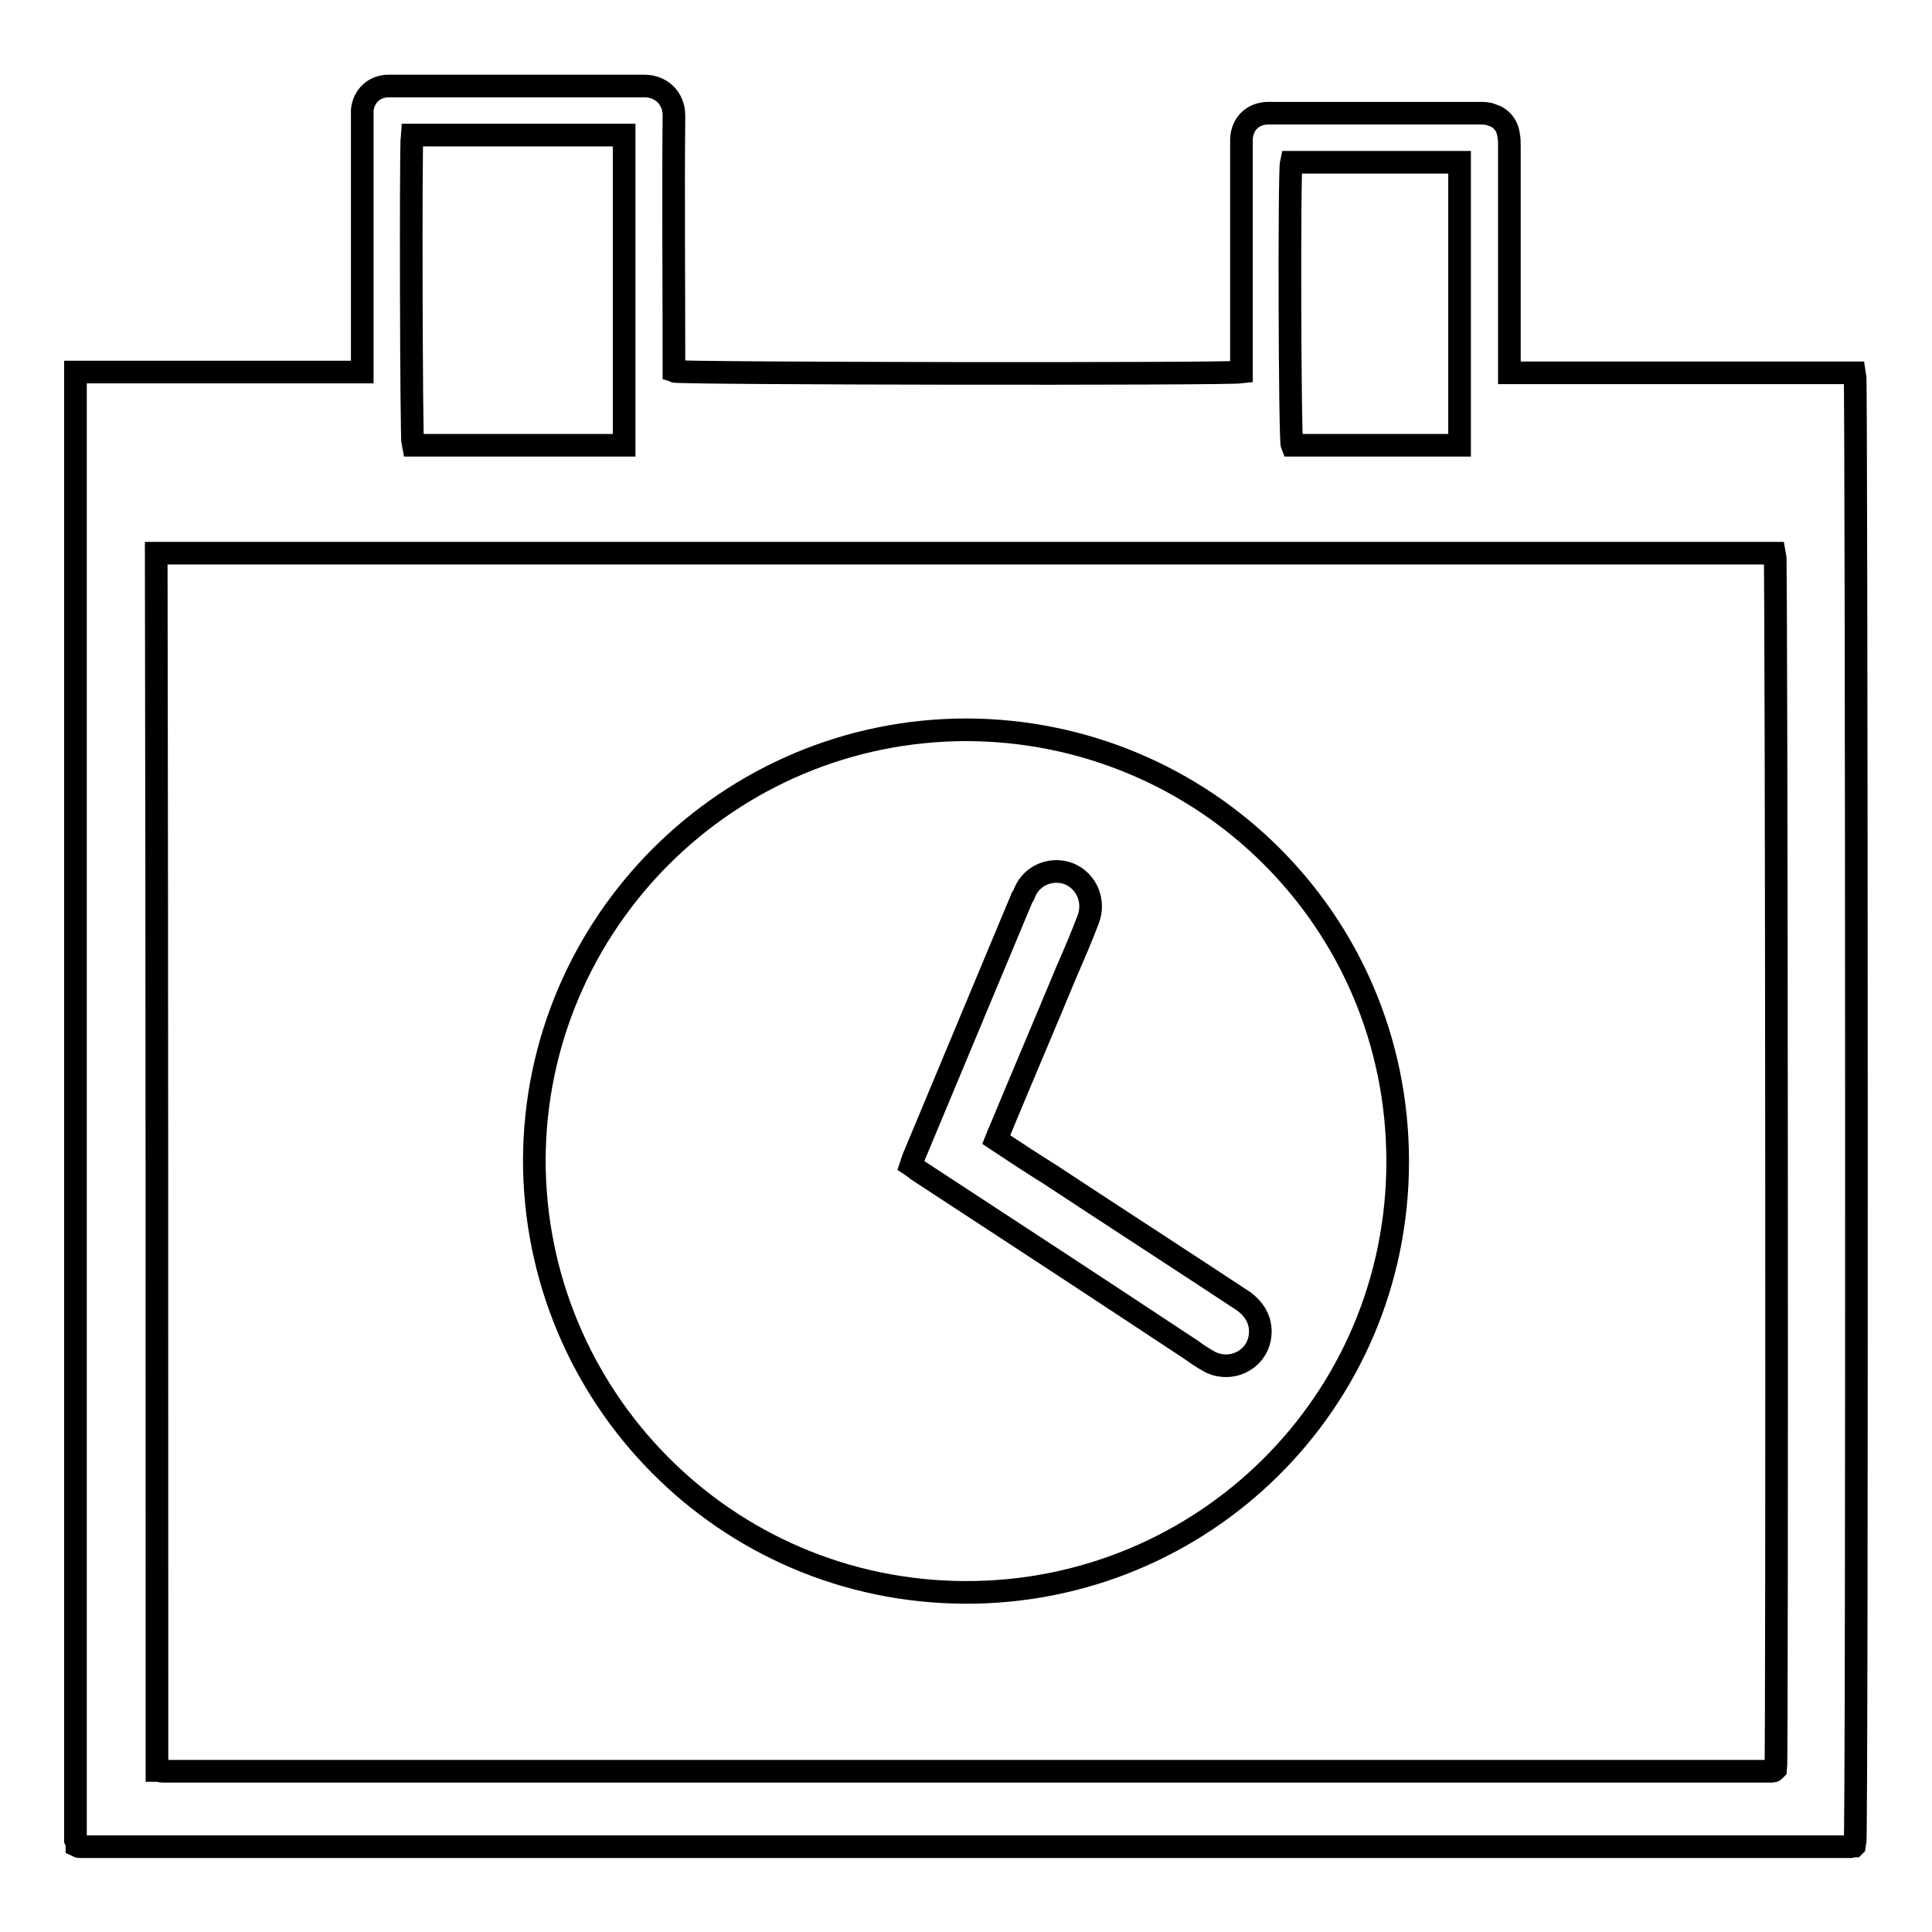
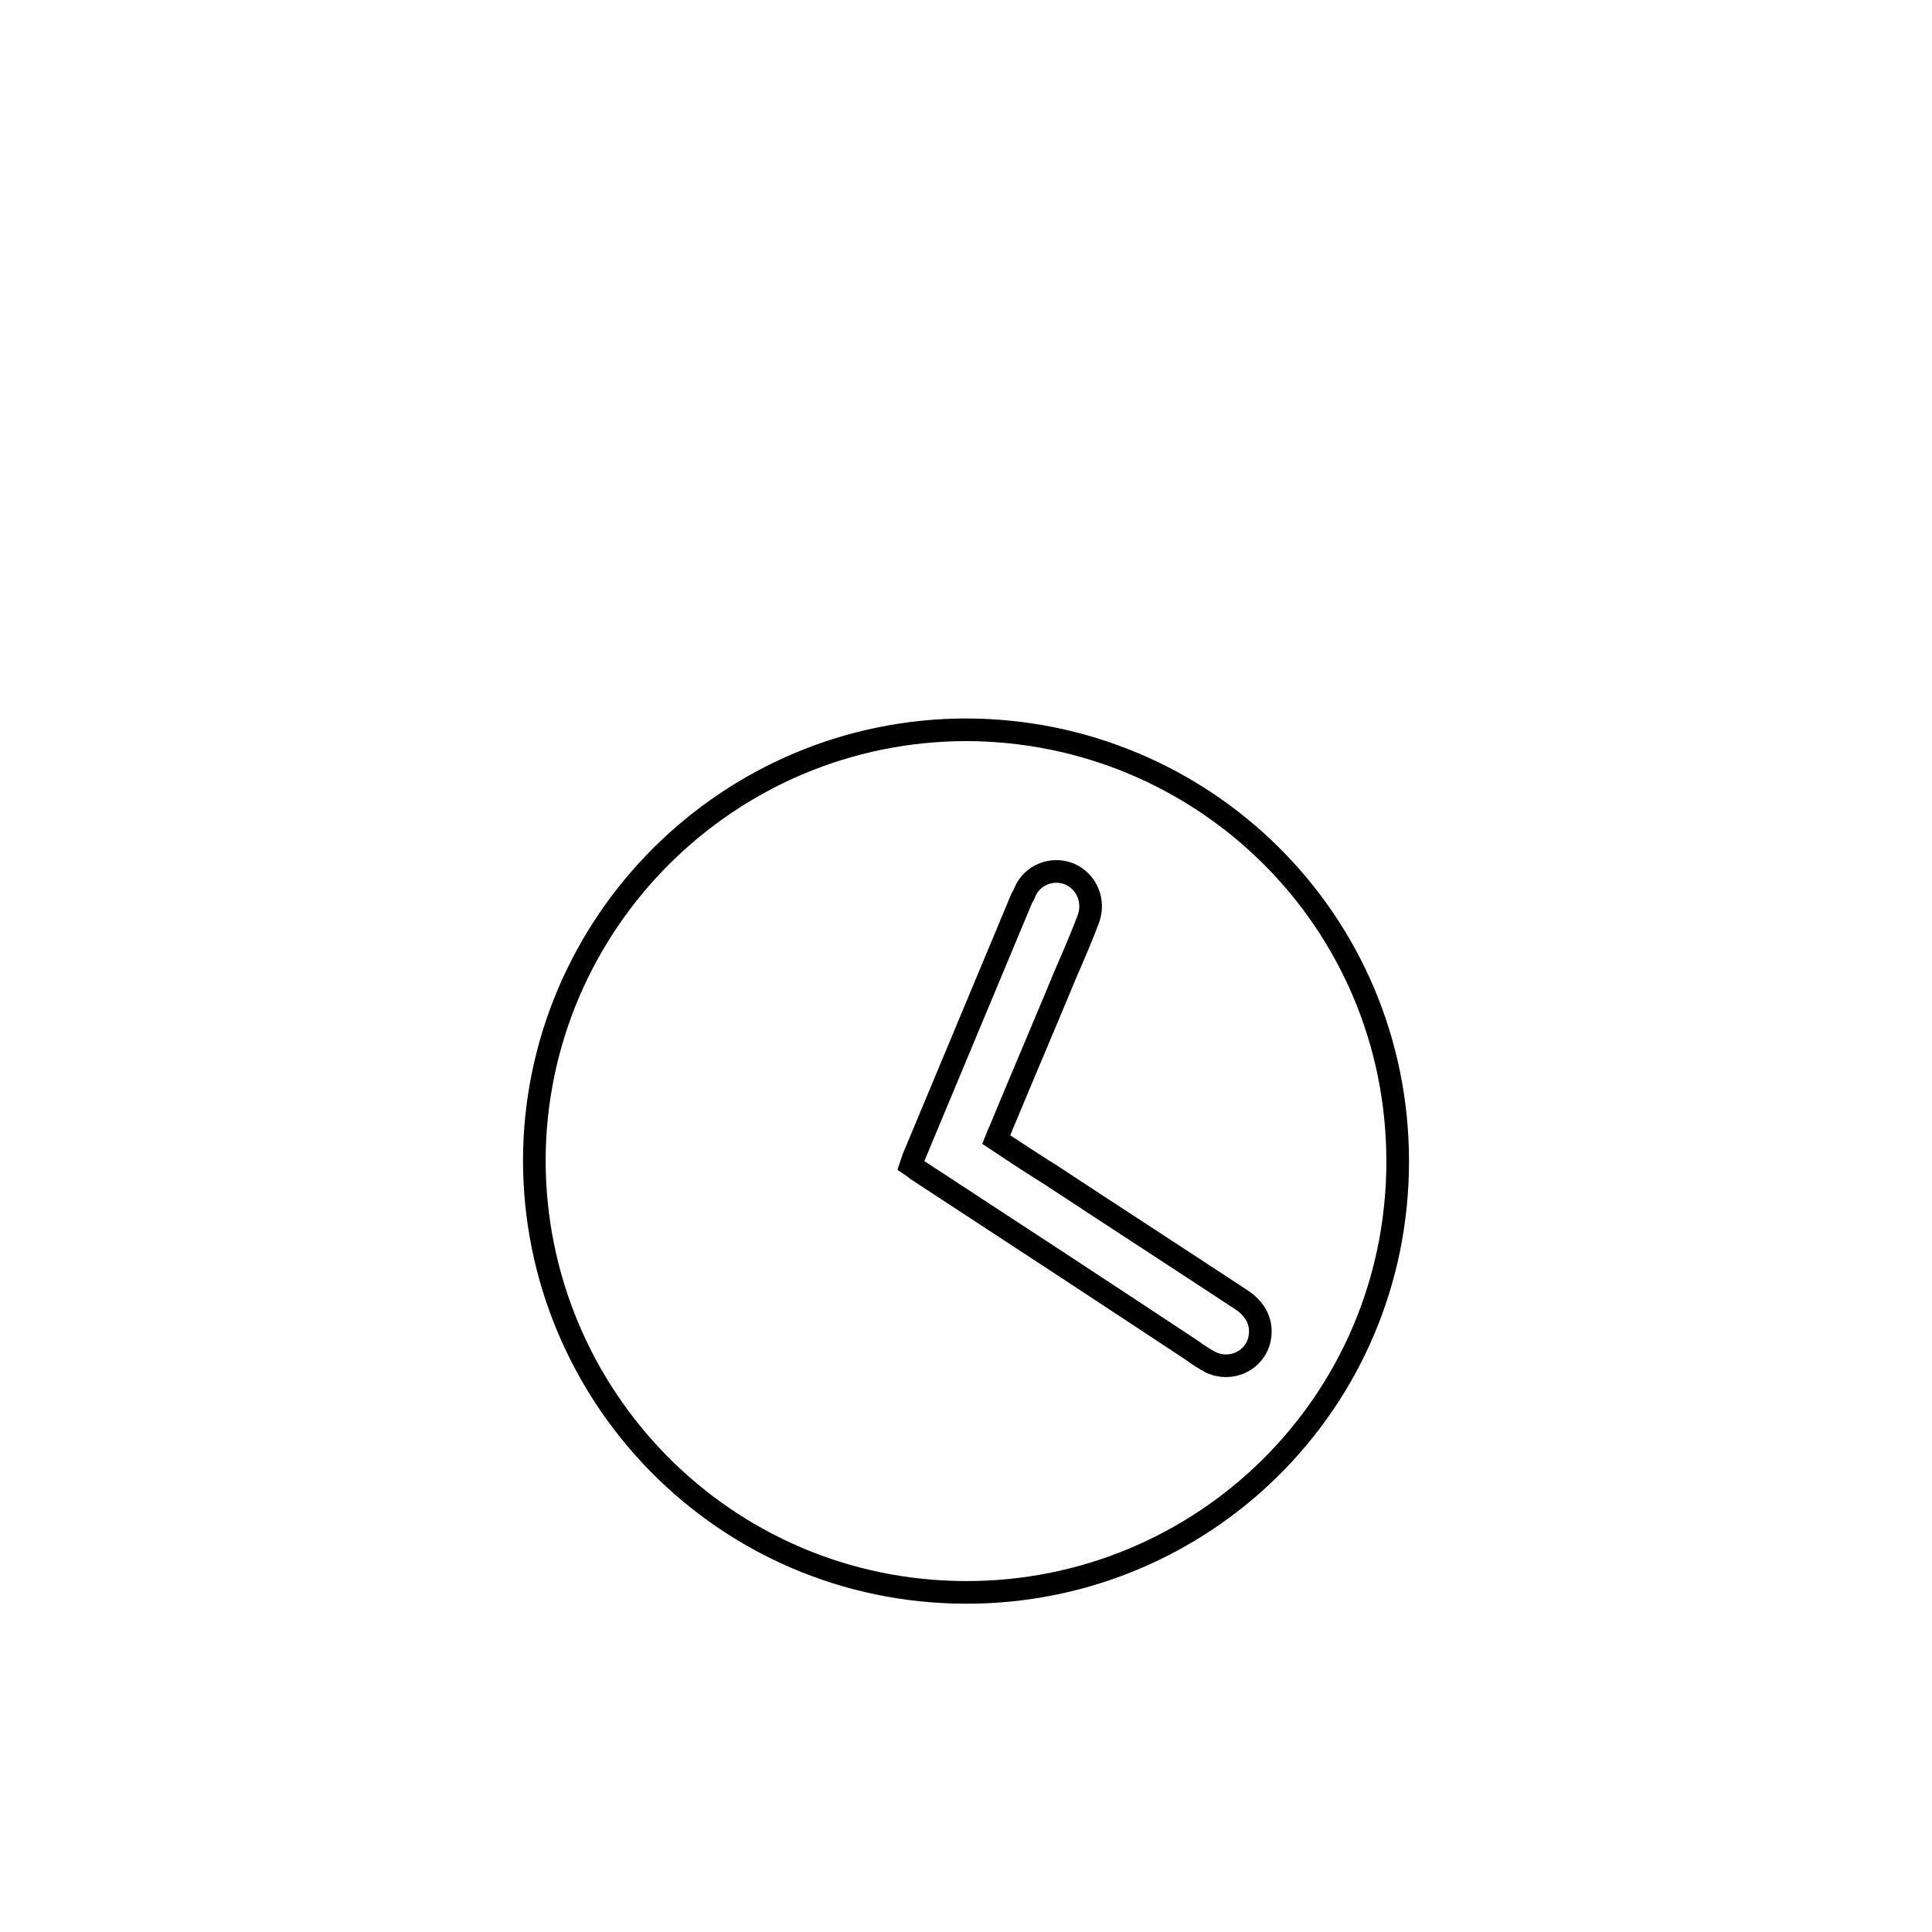
<svg xmlns="http://www.w3.org/2000/svg" version="1.1" x="0px" y="0px" viewBox="0 0 256 256" enable-background="new 0 0 256 256" xml:space="preserve">
  <g>
    <g>
-       <path stroke-width="3" fill-opacity="0" stroke="#000000" d="M10,49.3c12.7,0,25.3,0,38,0c0-0.5,0-1,0-1.4c0-10.7,0-21.4,0-32c0-0.4,0-0.9,0-1.3c0.2-1.9,1.6-3.2,3.5-3.2c3.7,0,7.5,0,11.2,0c7.6,0,15.1,0,22.7,0c2.2,0,3.9,1.6,3.9,3.9c-0.1,10.9,0,21.7,0,32.6c0,0.4,0,0.9,0,1.3c0.8,0.3,72.7,0.4,75.2,0.1c0-0.4,0-0.8,0-1.3c0-9.6,0-19.1,0-28.7c0-0.3,0-0.6,0-0.9c0.1-2,1.5-3.4,3.6-3.4c2.5,0,5,0,7.5,0c6.8,0,13.6,0,20.4,0c0.6,0,1.1,0,1.6,0.2c1.3,0.4,2.1,1.3,2.3,2.7c0.1,0.5,0.1,1,0.1,1.5c0,9.5,0,18.9,0,28.4c0,0.5,0,0.9,0,1.6c7.8,0,15.4,0,23,0c7.6,0,15.2,0,22.8,0c0.2,0.9,0.3,194.1,0,195.1c0,0,0,0-0.1,0.1c0,0-0.1,0-0.1,0c-0.1,0-0.3,0.1-0.4,0.1c-78.2,0-156.4,0-234.5,0c-0.1,0-0.3,0-0.5-0.1c0-0.3-0.1-0.6-0.2-0.8c0-0.3,0-0.6,0-0.9c0-64,0-127.9,0-191.9C10,50.5,10,49.9,10,49.3z M20.8,234.6c0.3,0,0.5,0.1,0.7,0.1c71.1,0,142.2,0,213.3,0c0.1,0,0.2,0,0.3-0.1c0,0,0,0,0.1-0.1c0,0,0,0,0.1-0.1c0.2-1.7,0.1-160.3-0.1-161.1c-71.5,0-142.9,0-214.5,0C20.8,127.1,20.8,180.8,20.8,234.6z M54.6,17.9c-0.2,2-0.1,40.3,0.1,41.1c9.3,0,18.7,0,28,0c0-13.7,0-27.4,0-41.1C73.3,17.9,64,17.9,54.6,17.9z M193.4,59c0-12.6,0-25,0-37.5c-7.5,0-14.9,0-22.3,0c-0.3,1.3-0.2,36.8,0.1,37.5C178.6,59,186,59,193.4,59z" />
      <path stroke-width="3" fill-opacity="0" stroke="#000000" d="M128.1,96.7c31.3,0.1,57.1,25.2,57.1,57.2c0,32-25.9,57.2-57.3,57.1c-31.9-0.1-57.1-26-57.1-57.3C70.9,122.3,96.5,96.7,128.1,96.7z M132,151c0.2-0.5,0.3-0.8,0.5-1.2c2.9-7,5.9-14,8.8-21c1-2.3,2-4.6,2.9-7c0.9-2.4-0.2-5-2.5-6c-2.3-0.9-4.9,0.1-5.9,2.4c-0.1,0.3-0.2,0.5-0.4,0.8c-4.8,11.5-9.6,23-14.4,34.5c-0.1,0.3-0.2,0.6-0.3,0.9c0.3,0.2,0.6,0.4,0.8,0.6c12.1,7.9,24.3,15.9,36.4,23.9c0.8,0.6,1.6,1.1,2.5,1.6c2.7,1.3,5.9-0.2,6.5-3.1c0.4-2-0.4-3.8-2.3-5.1c-8.5-5.6-17-11.1-25.5-16.7C136.7,154.1,134.4,152.6,132,151z" />
    </g>
  </g>
</svg>